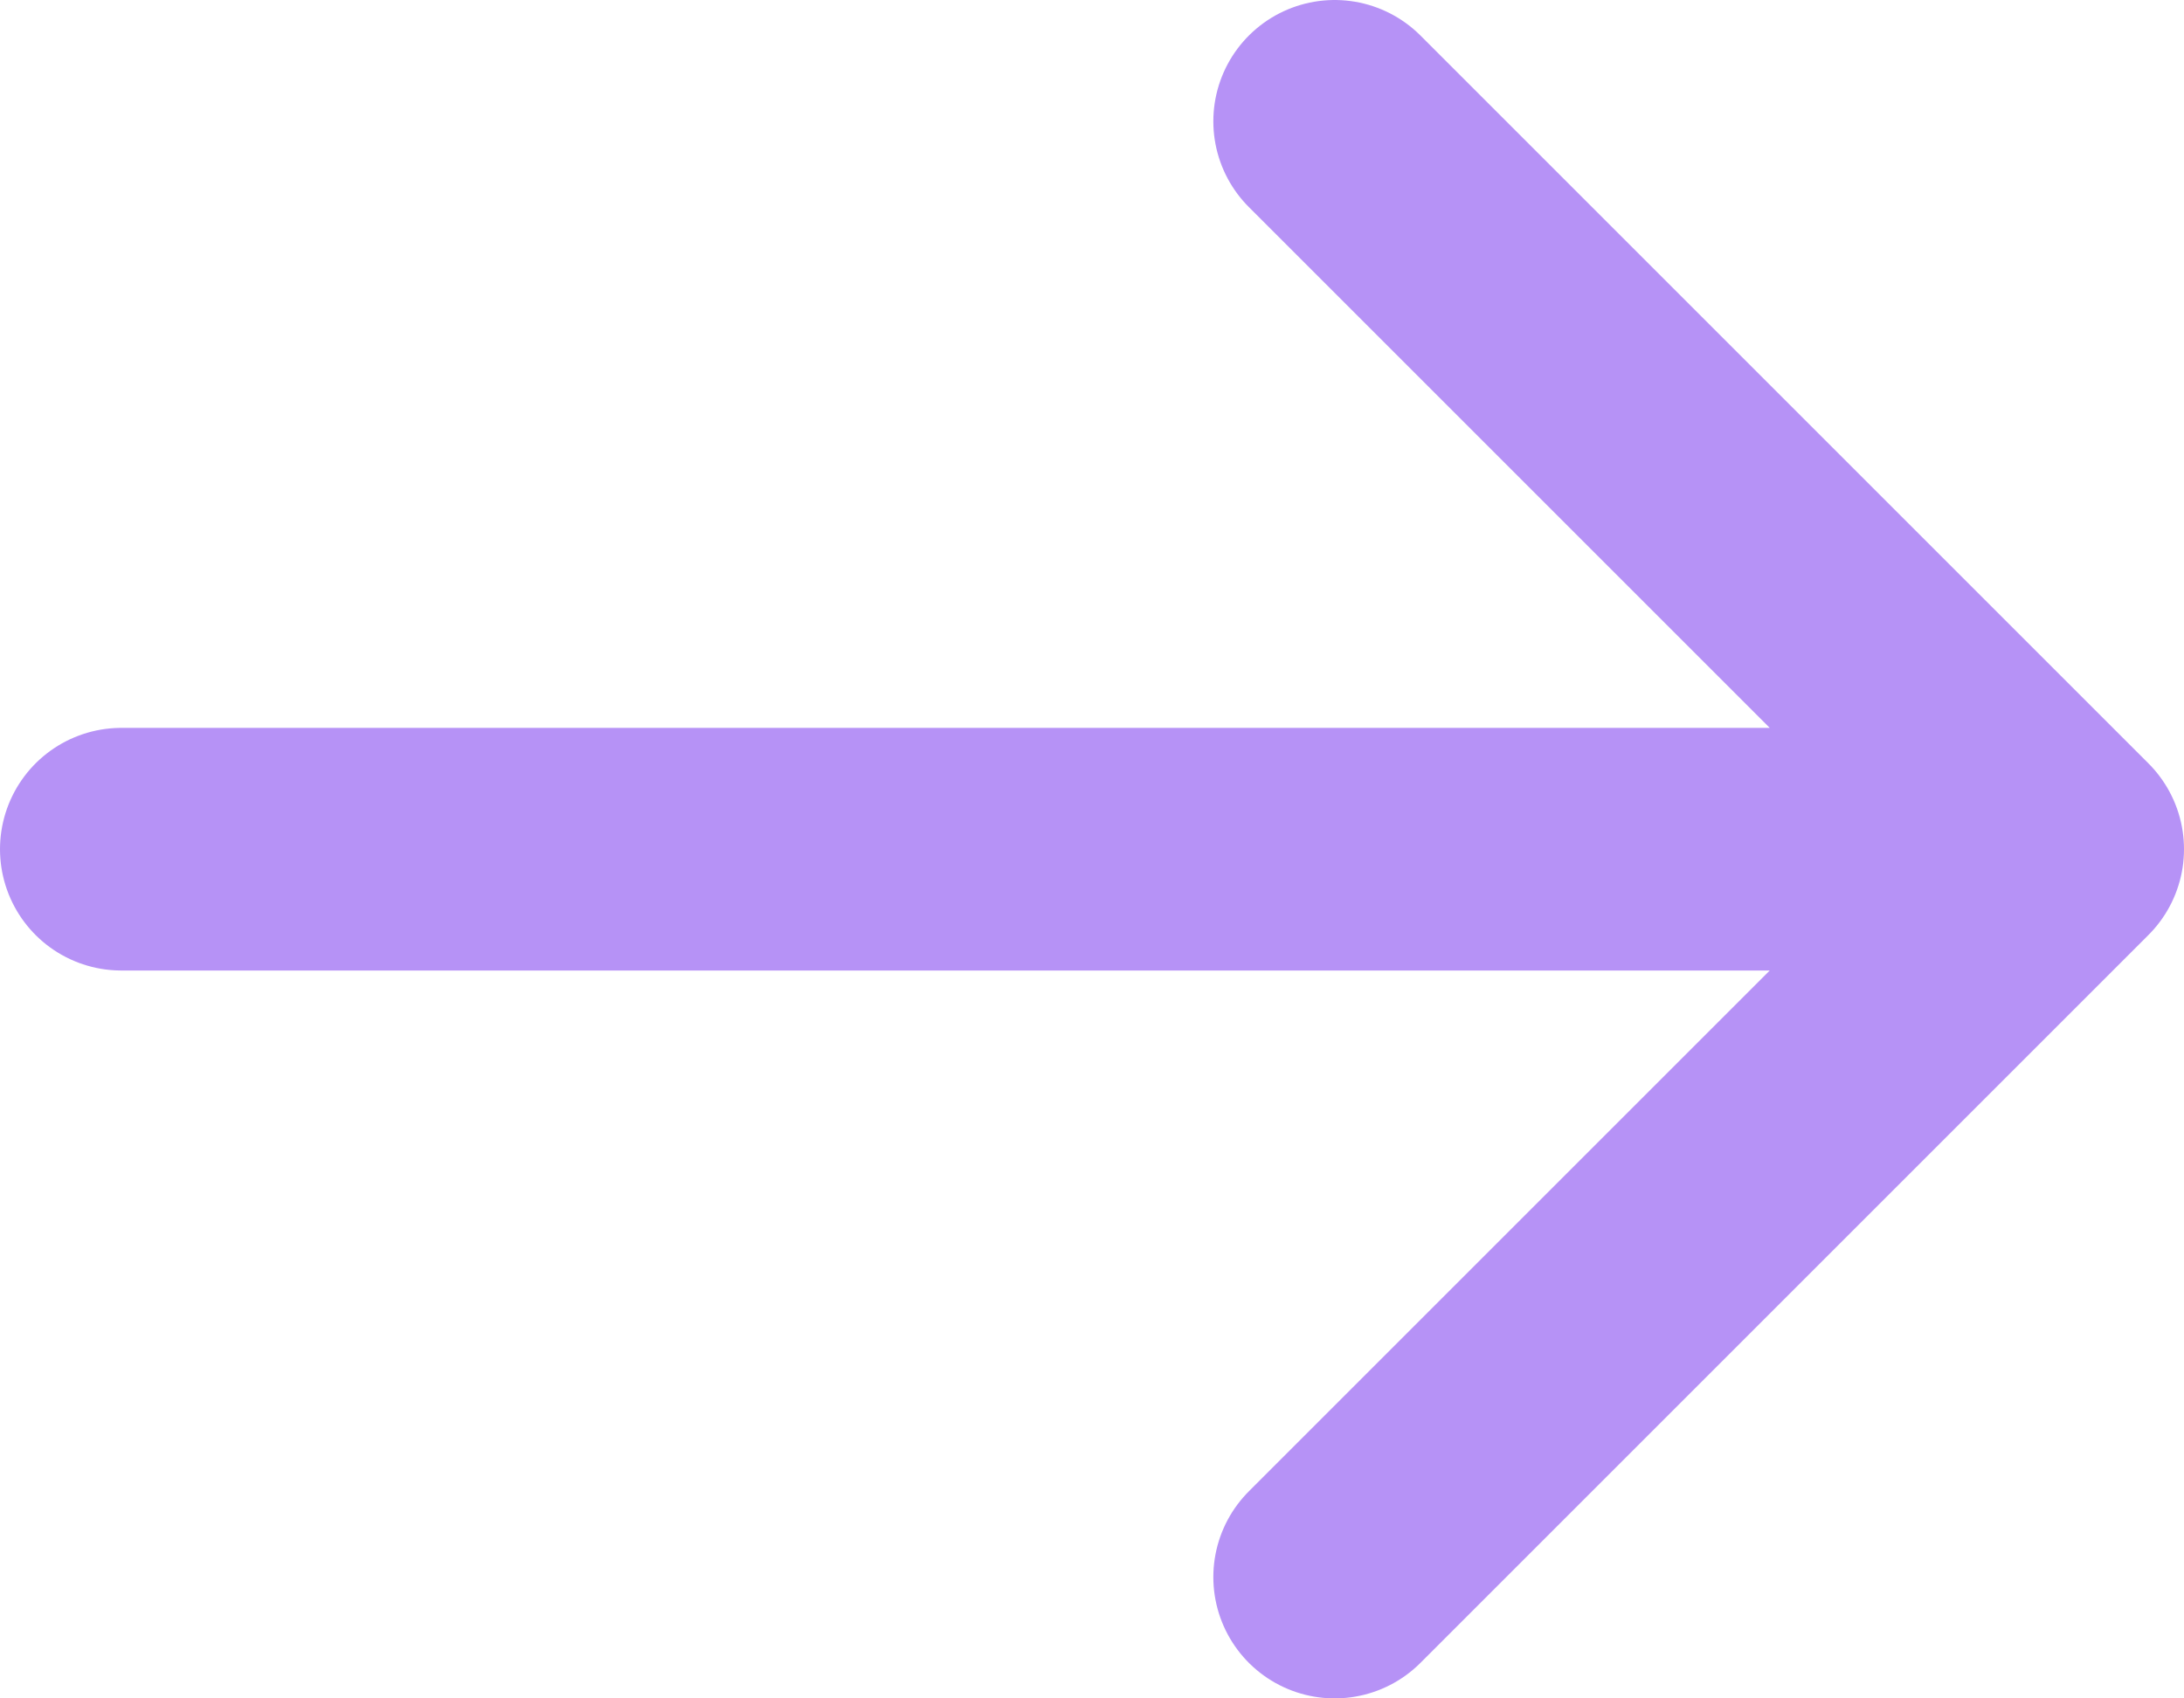
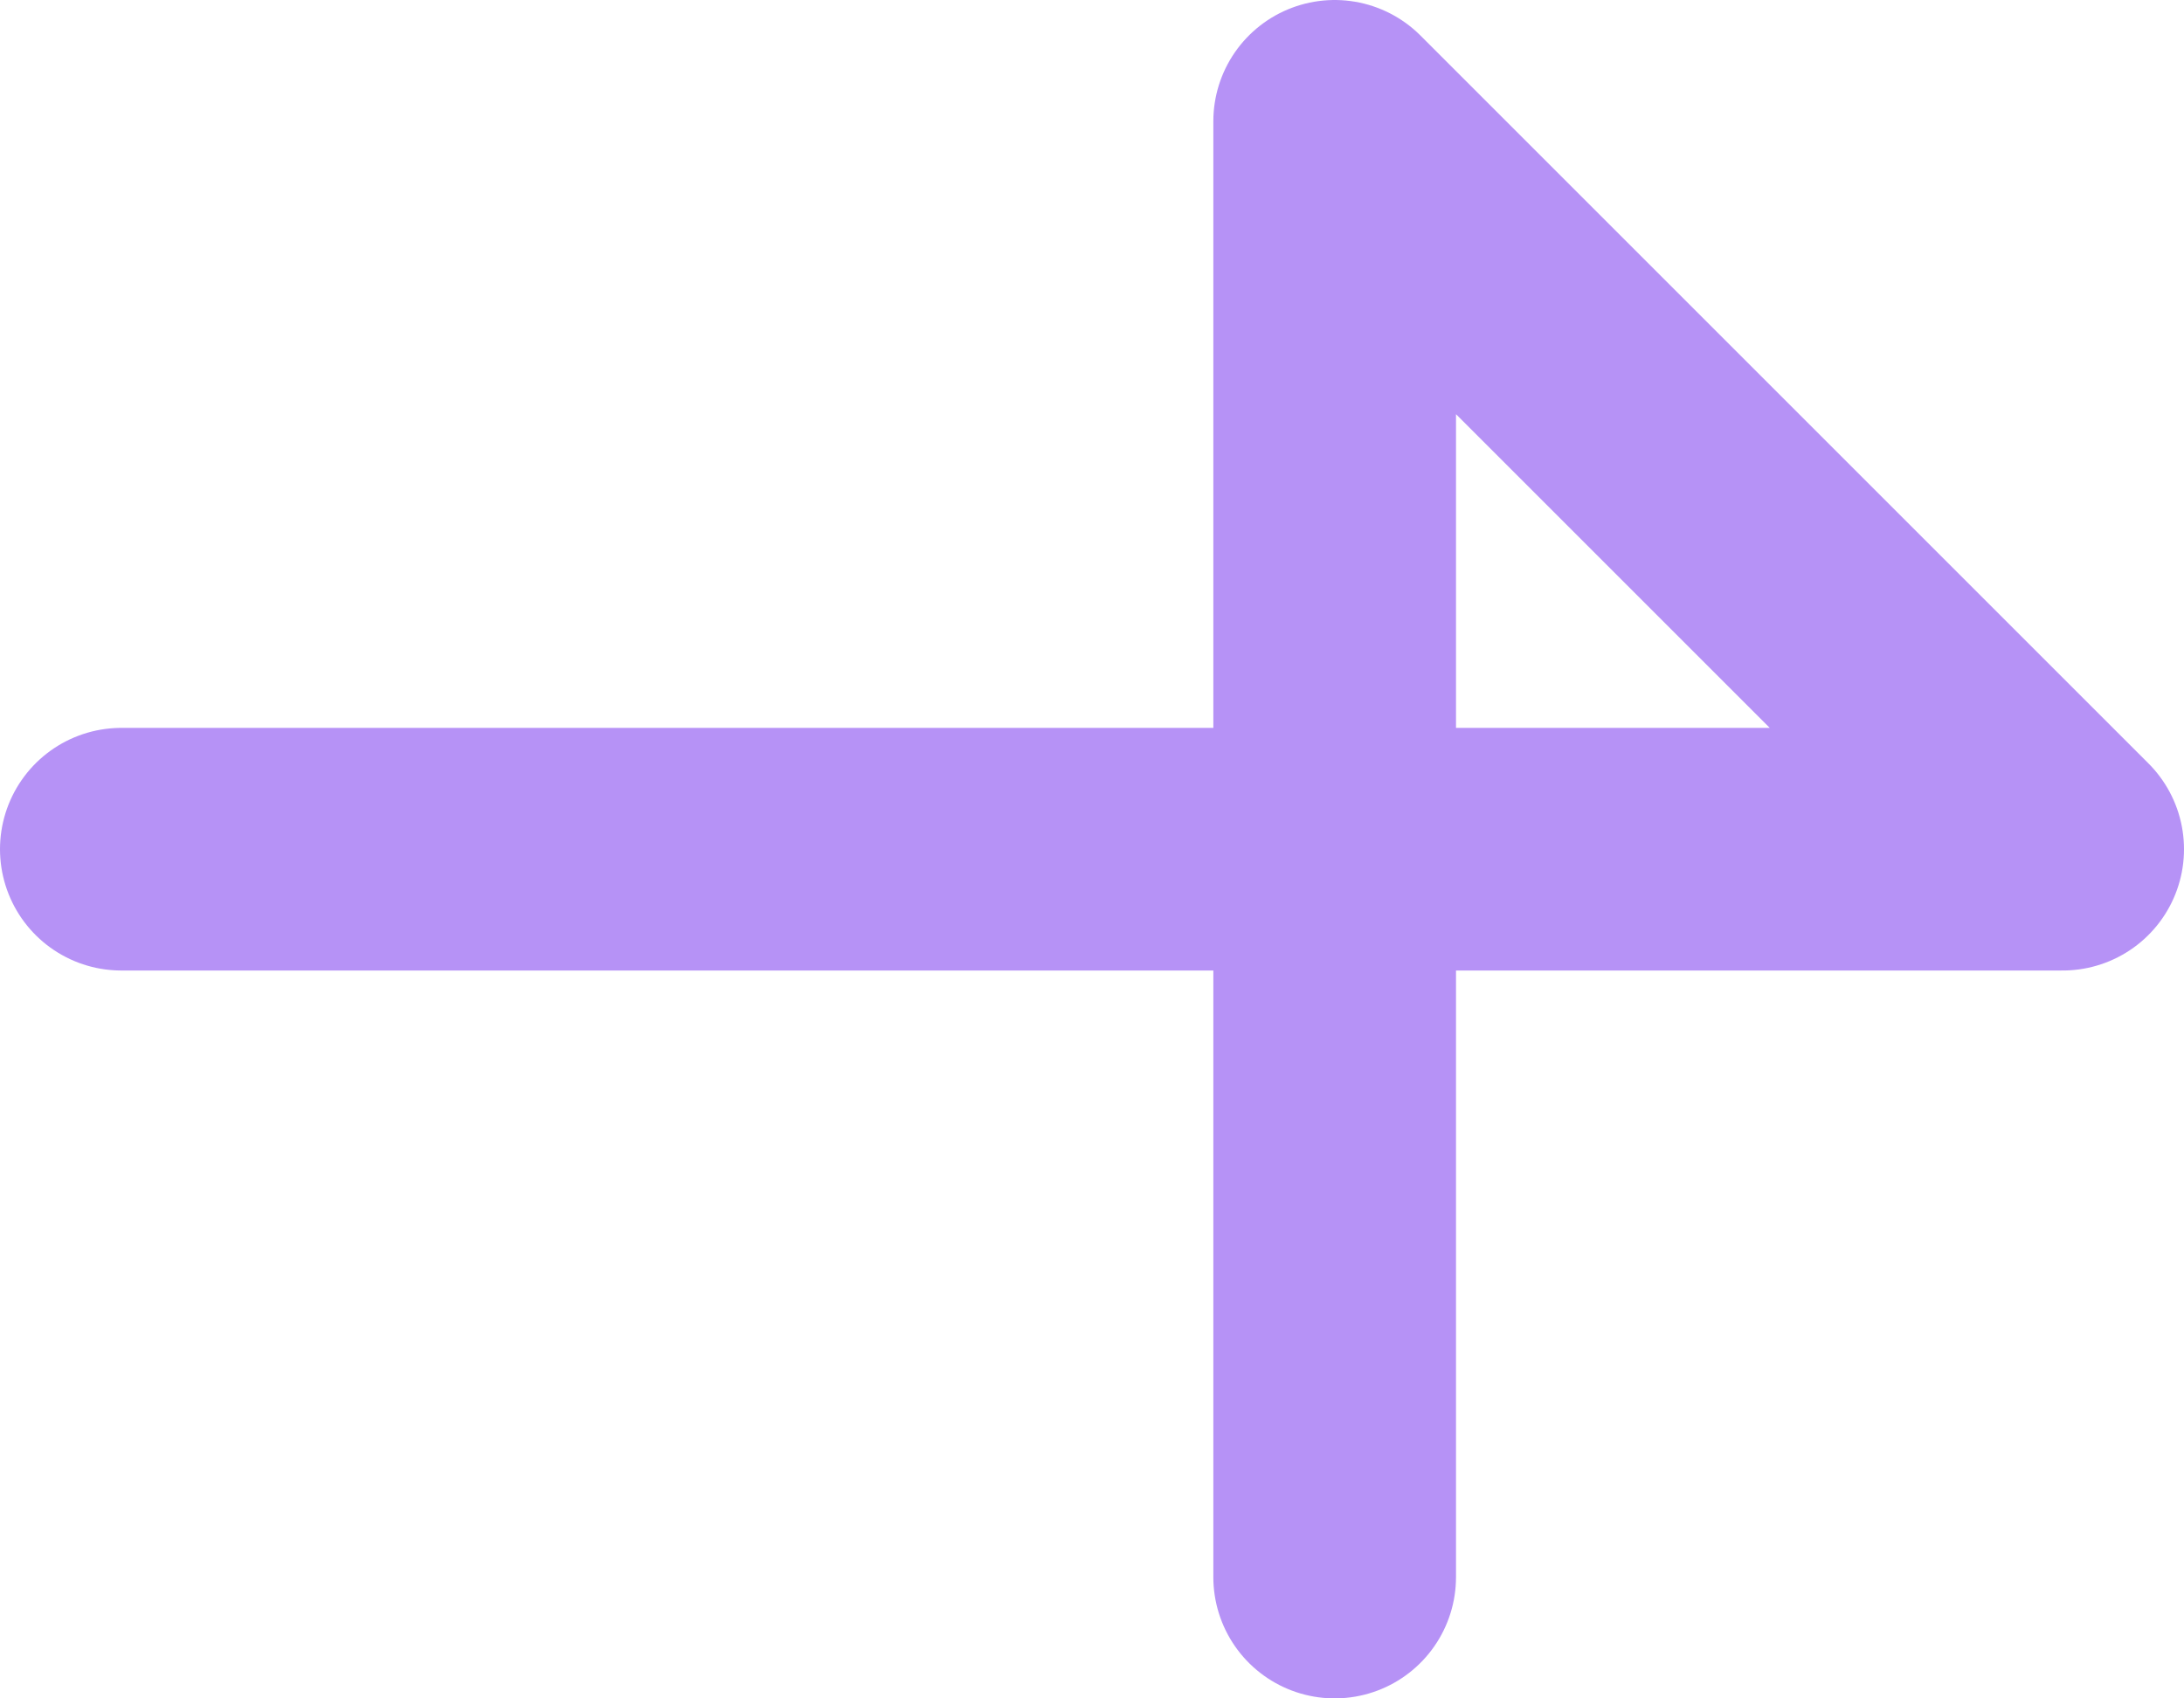
<svg xmlns="http://www.w3.org/2000/svg" width="18" height="14" viewBox="0 0 18 14" fill="none">
-   <path d="M1 7H17M17 7L11 1M17 7L11 13" stroke="#B692F6" stroke-width="2" stroke-linecap="round" stroke-linejoin="round" />
+   <path d="M1 7H17M17 7L11 1L11 13" stroke="#B692F6" stroke-width="2" stroke-linecap="round" stroke-linejoin="round" />
</svg>